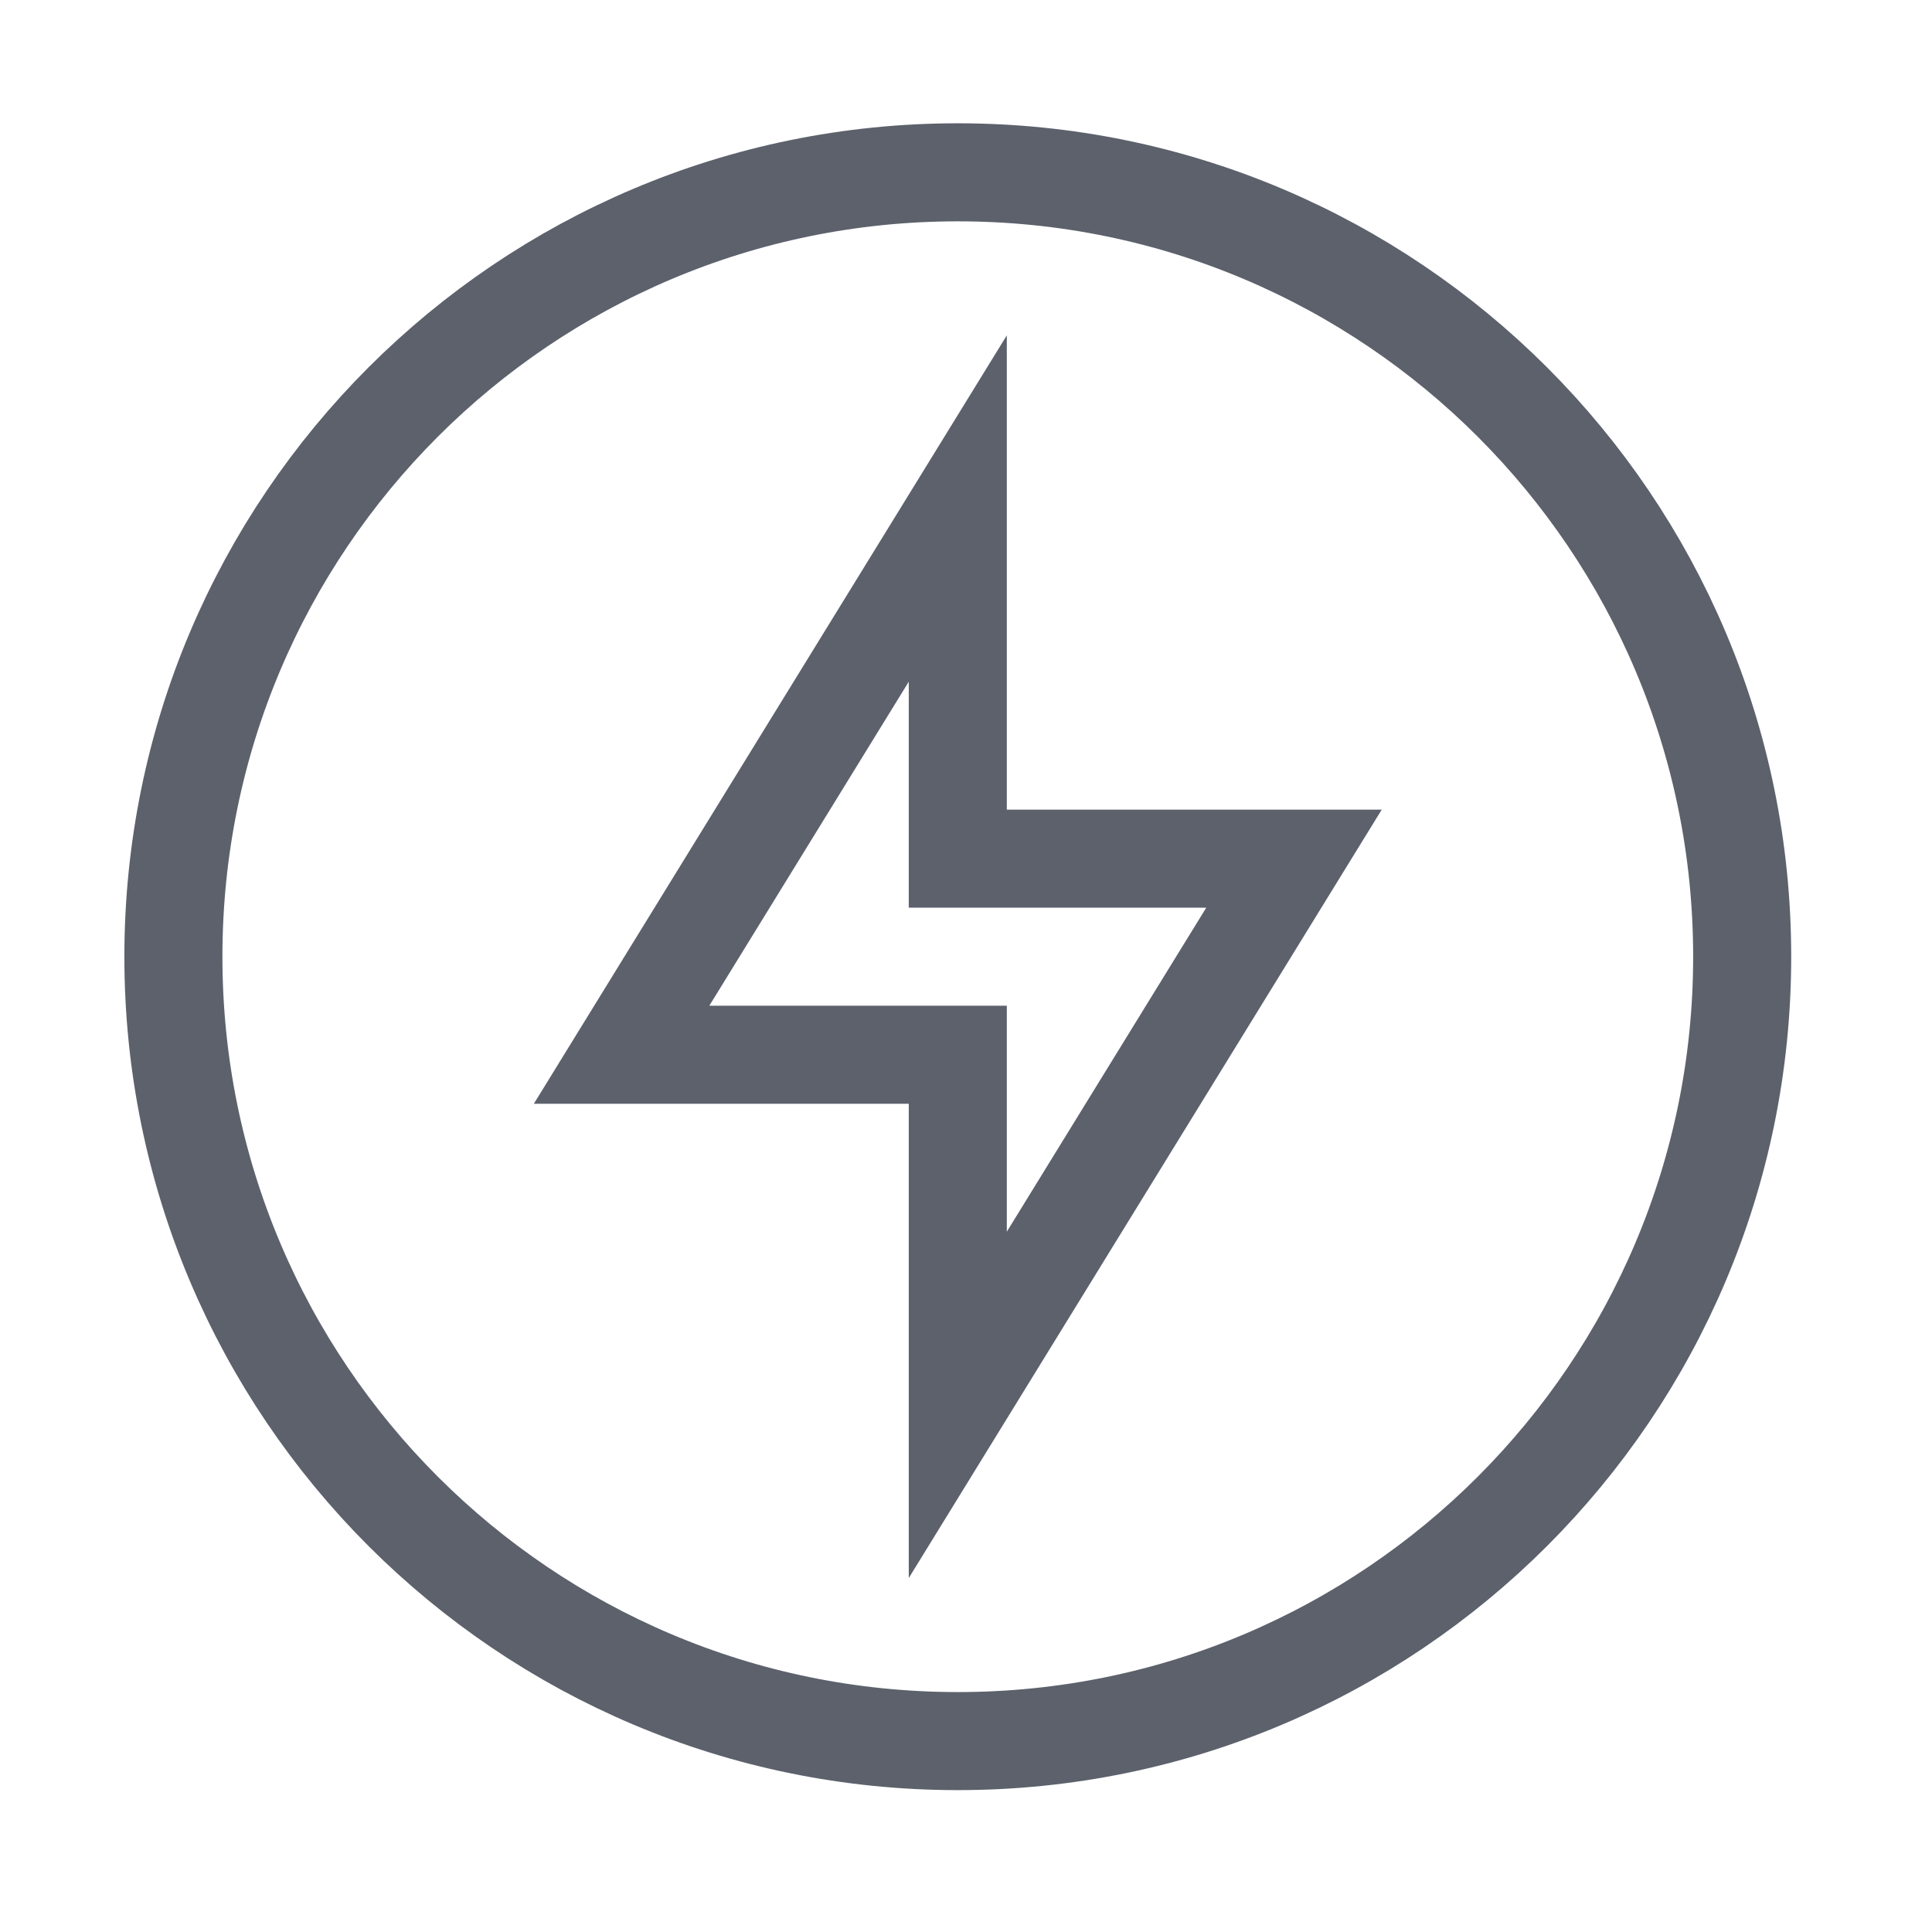
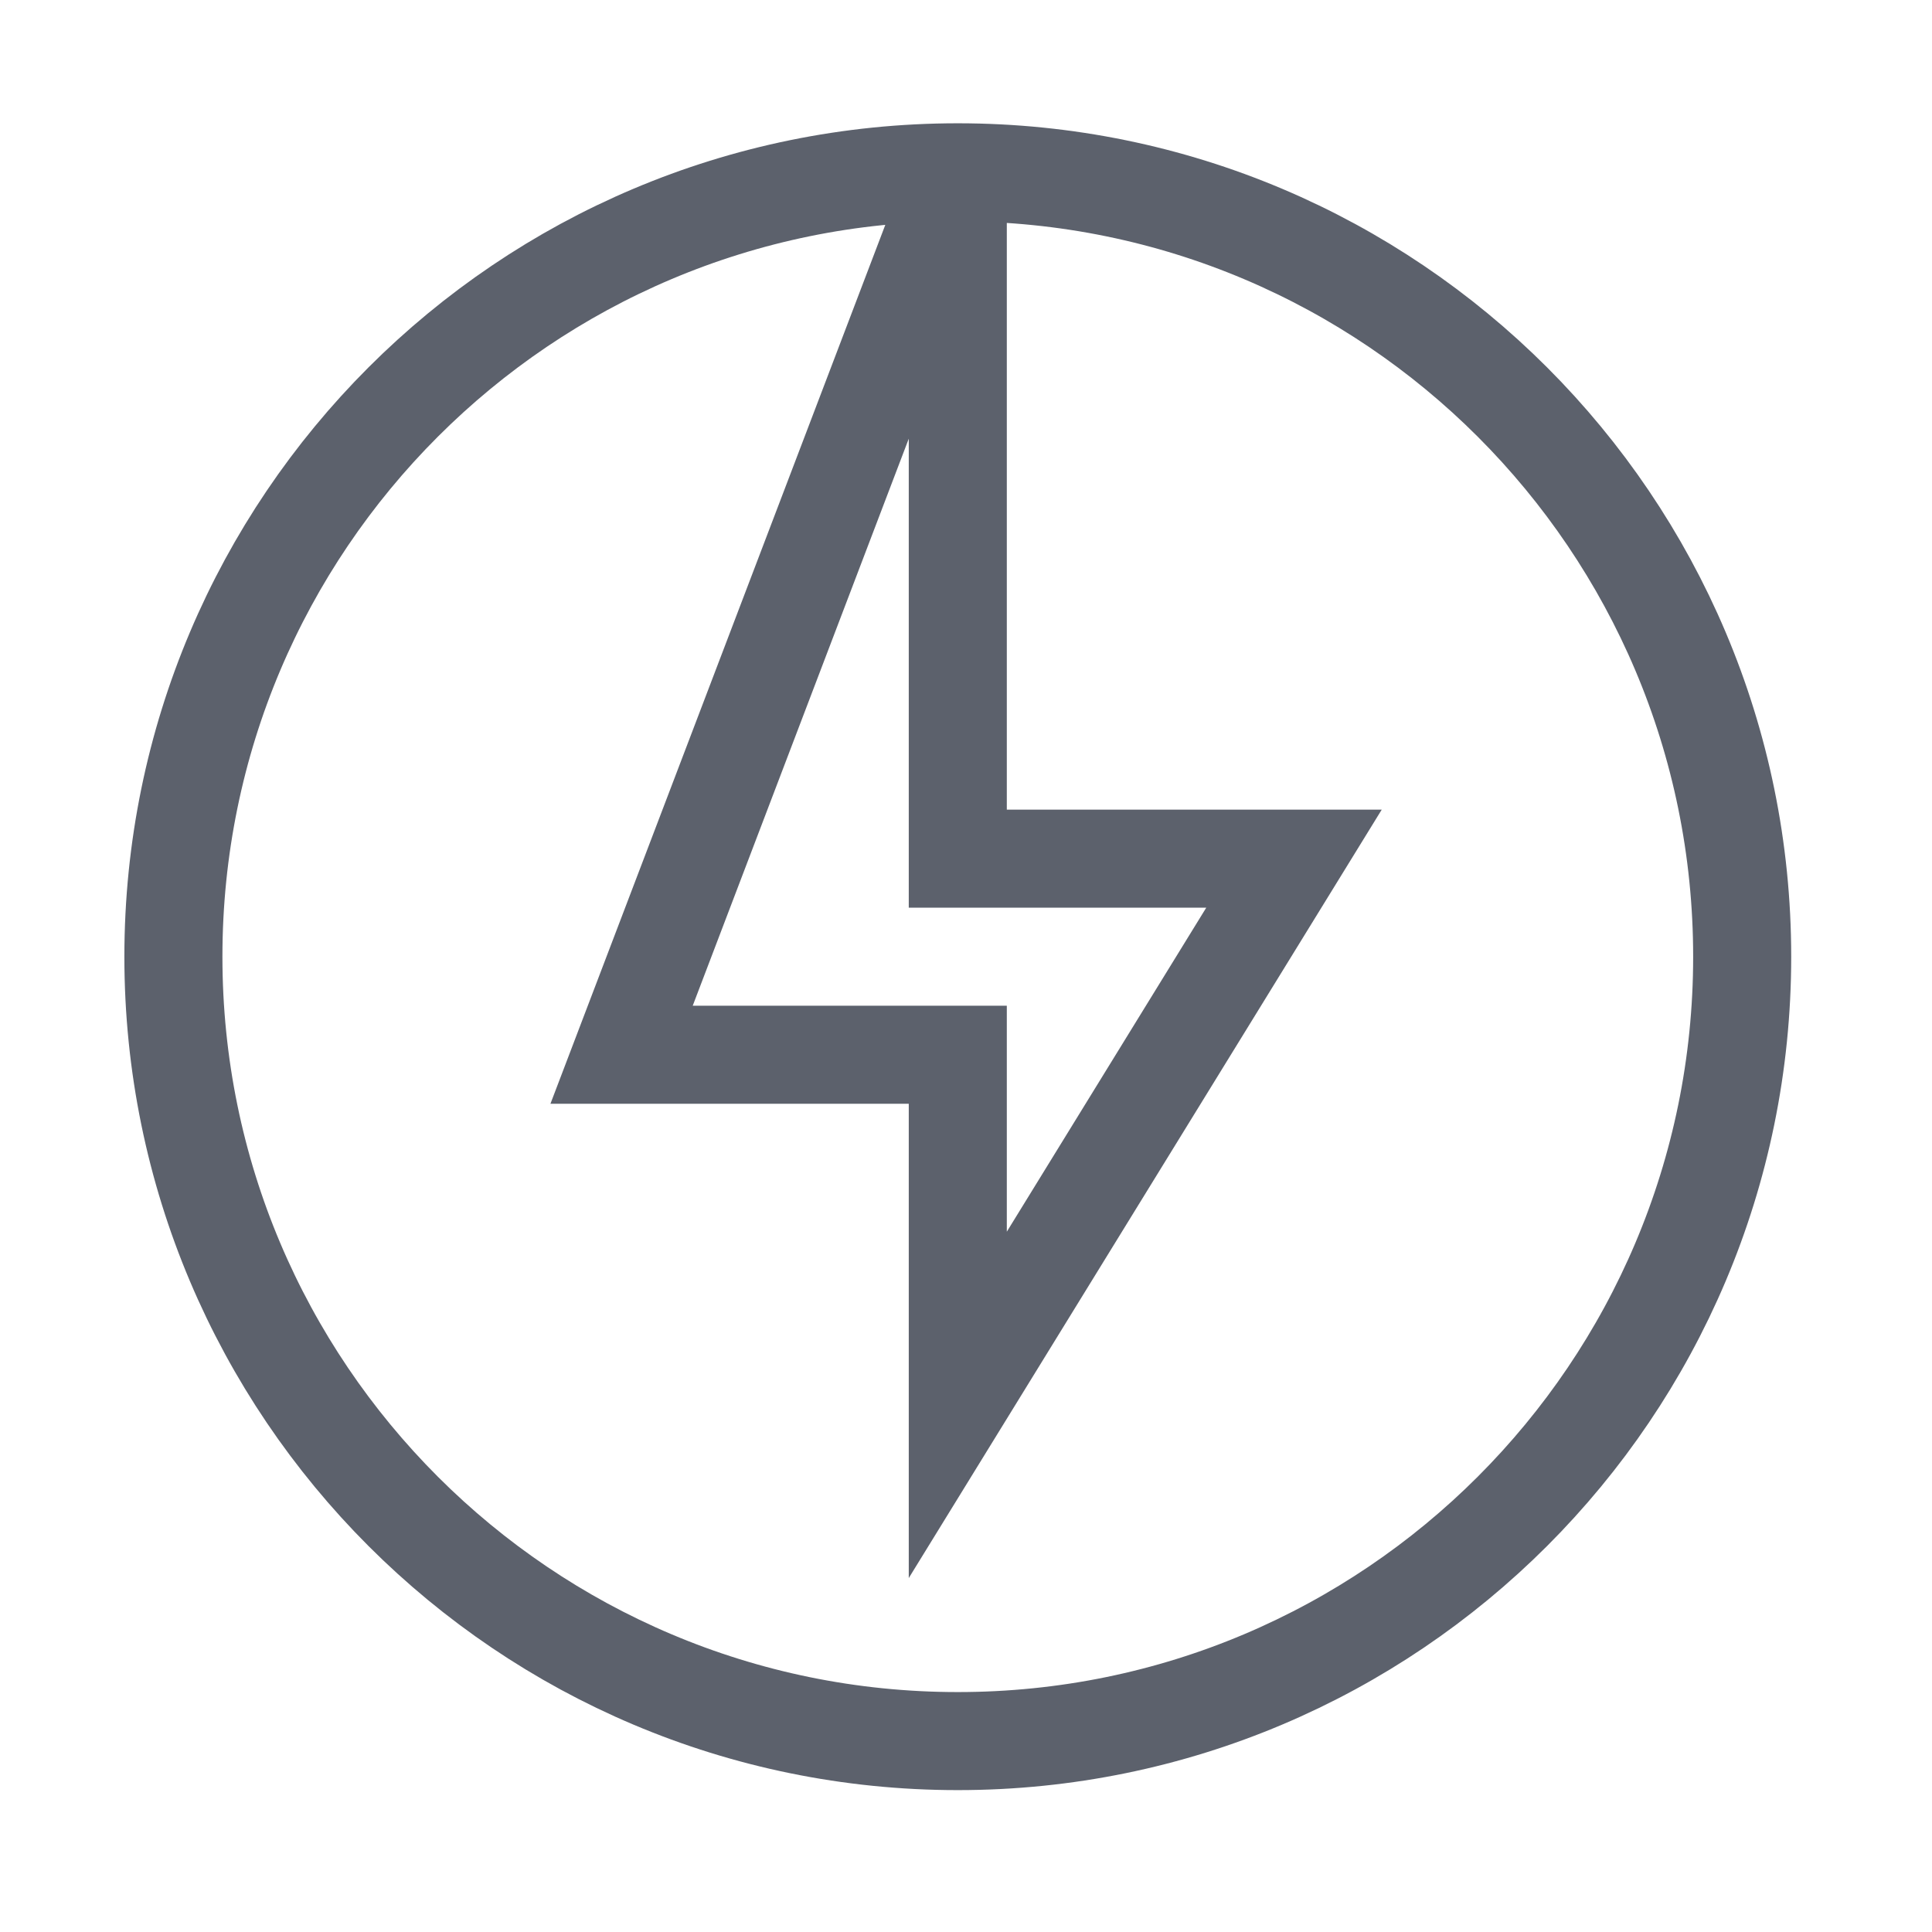
<svg xmlns="http://www.w3.org/2000/svg" width="16" height="16" version="1.1">
  <g style="fill:none;stroke:#5c616c;enable-background:new" transform="matrix(0.812,0,0,0.812,-89.508,-21.309)">
-     <path d="m 120,28 c -4.418,0 -8,3.582 -8,8 0,4.418 3.582,8 8,8 4.418,0 8,-3.582 8,-8 0,-4.418 -3.582,-8 -8,-8 z m 0,3.429 V 35 h 3.429 L 120,40.571 V 37 h -3.429 z" style="fill:none;stroke:#5c616c" />
+     <path d="m 120,28 c -4.418,0 -8,3.582 -8,8 0,4.418 3.582,8 8,8 4.418,0 8,-3.582 8,-8 0,-4.418 -3.582,-8 -8,-8 z V 35 h 3.429 L 120,40.571 V 37 h -3.429 z" style="fill:none;stroke:#5c616c" />
  </g>
</svg>